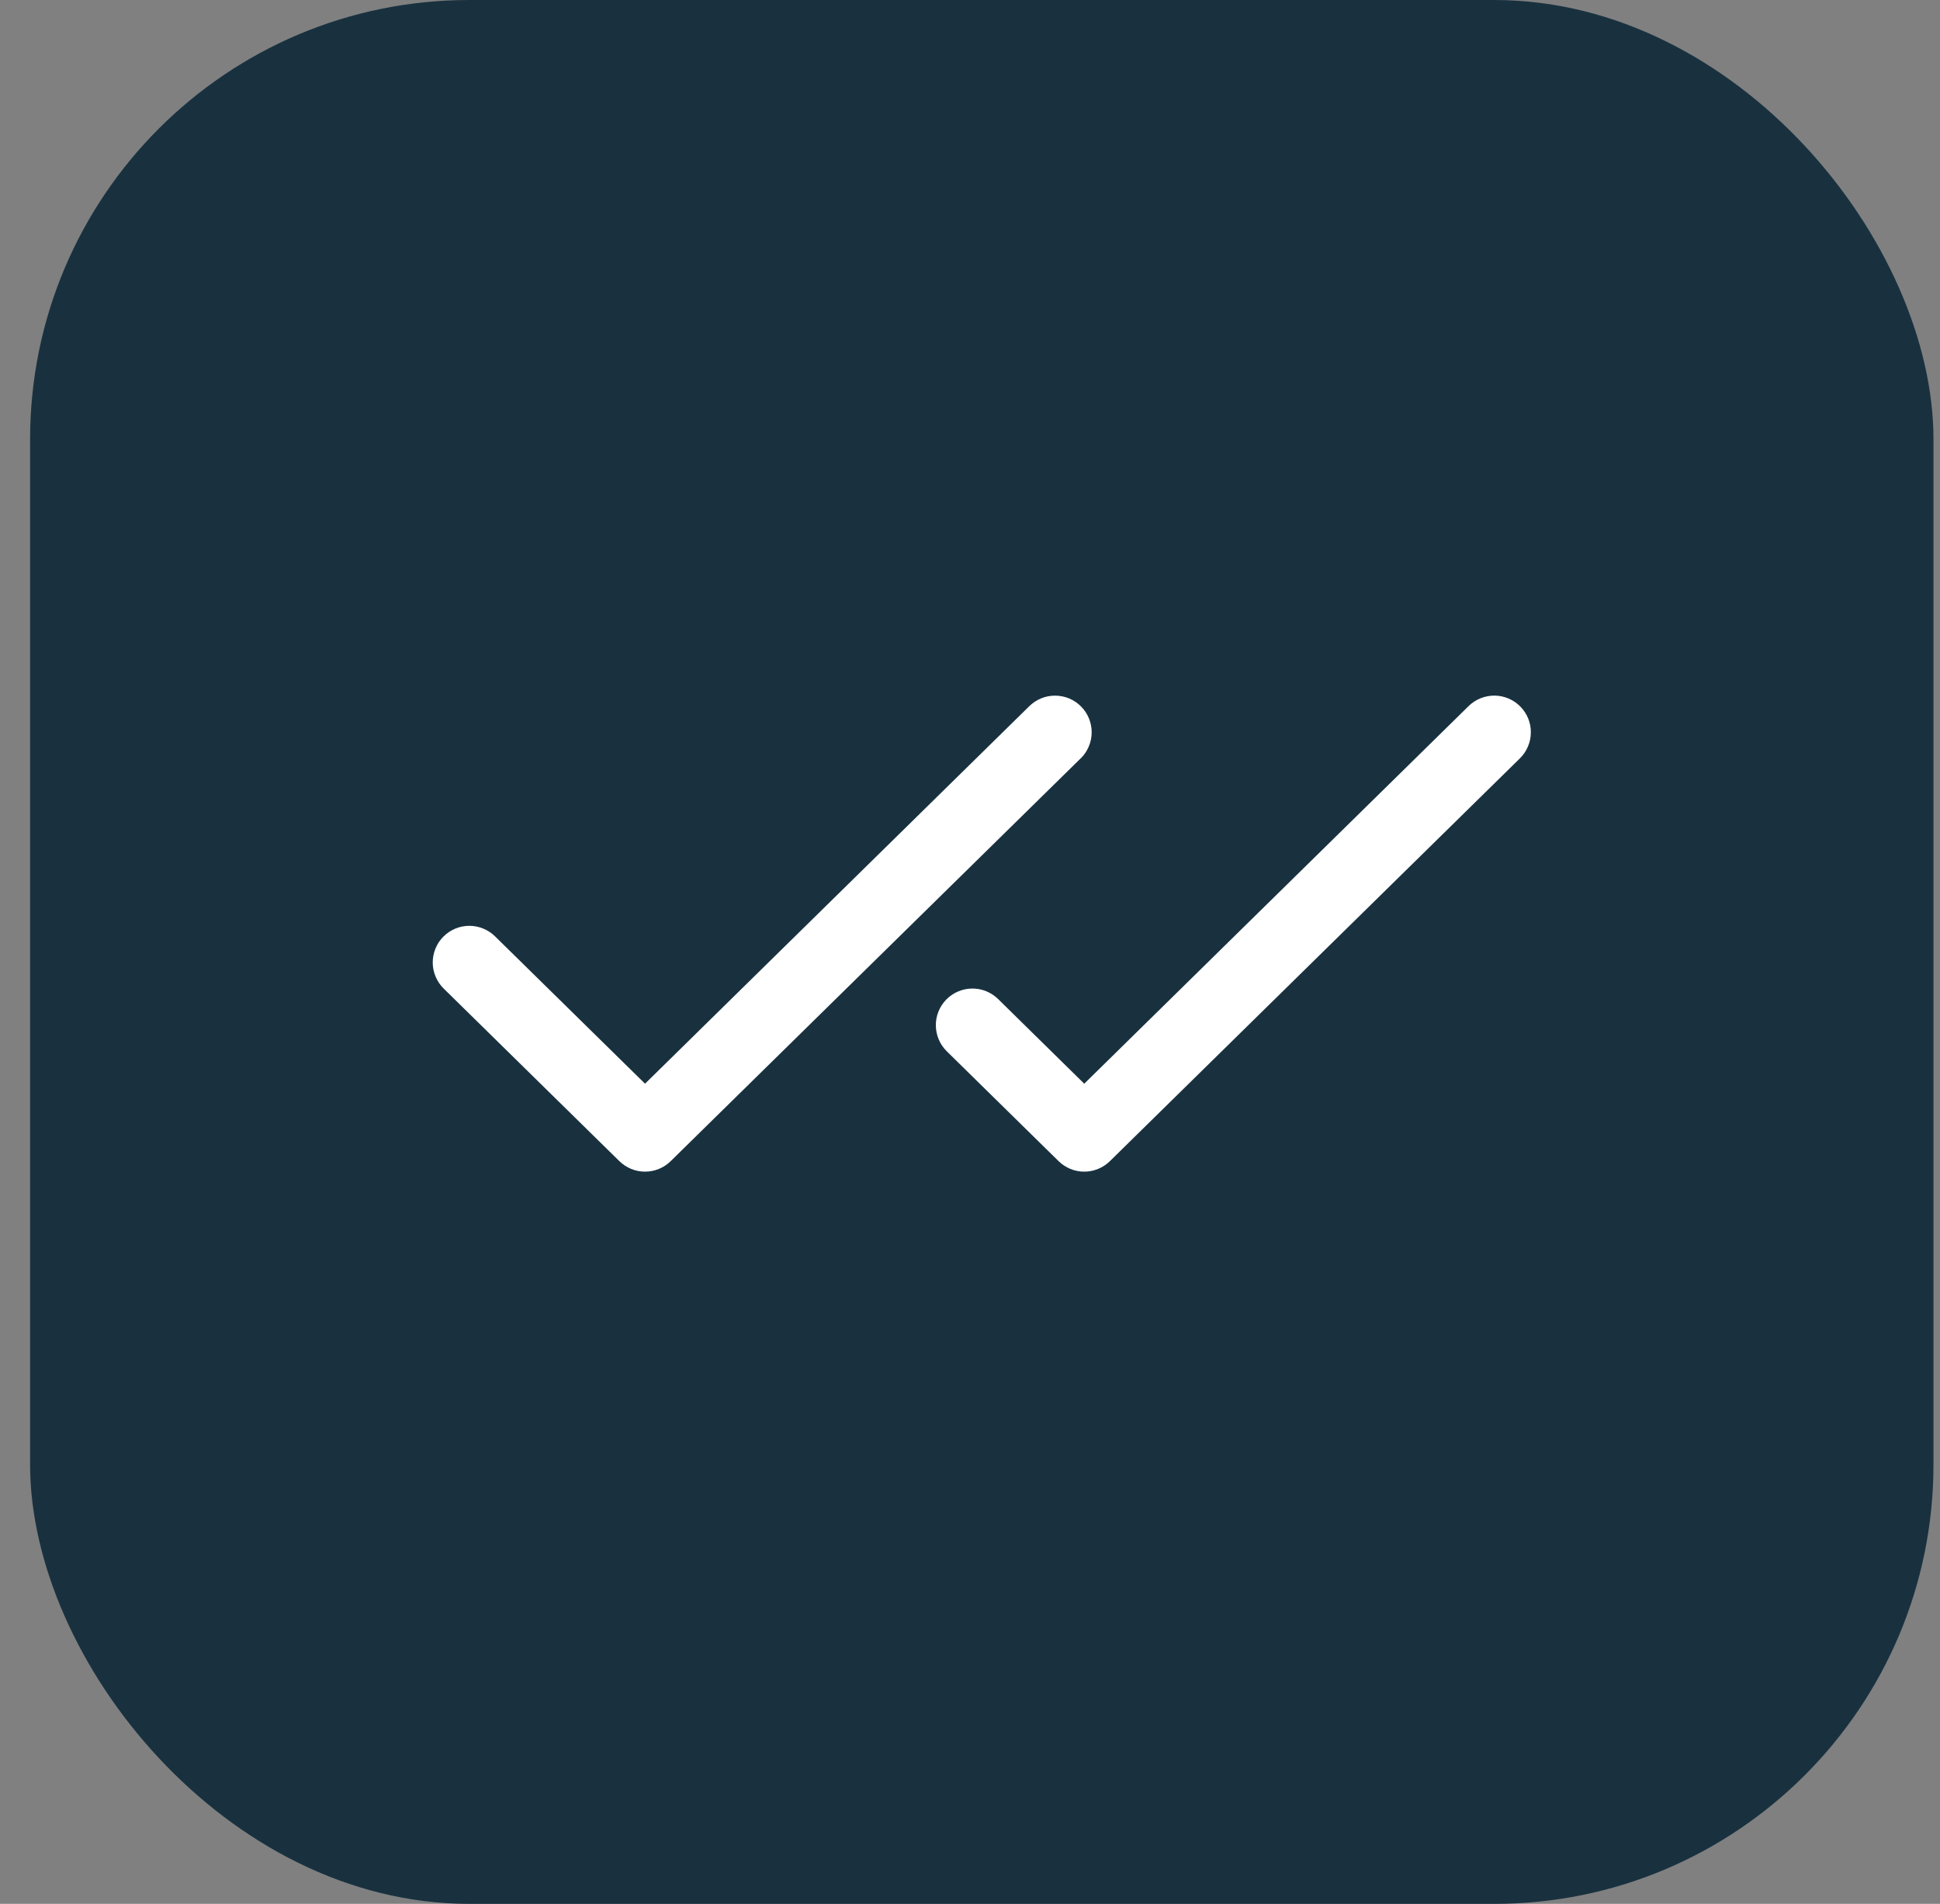
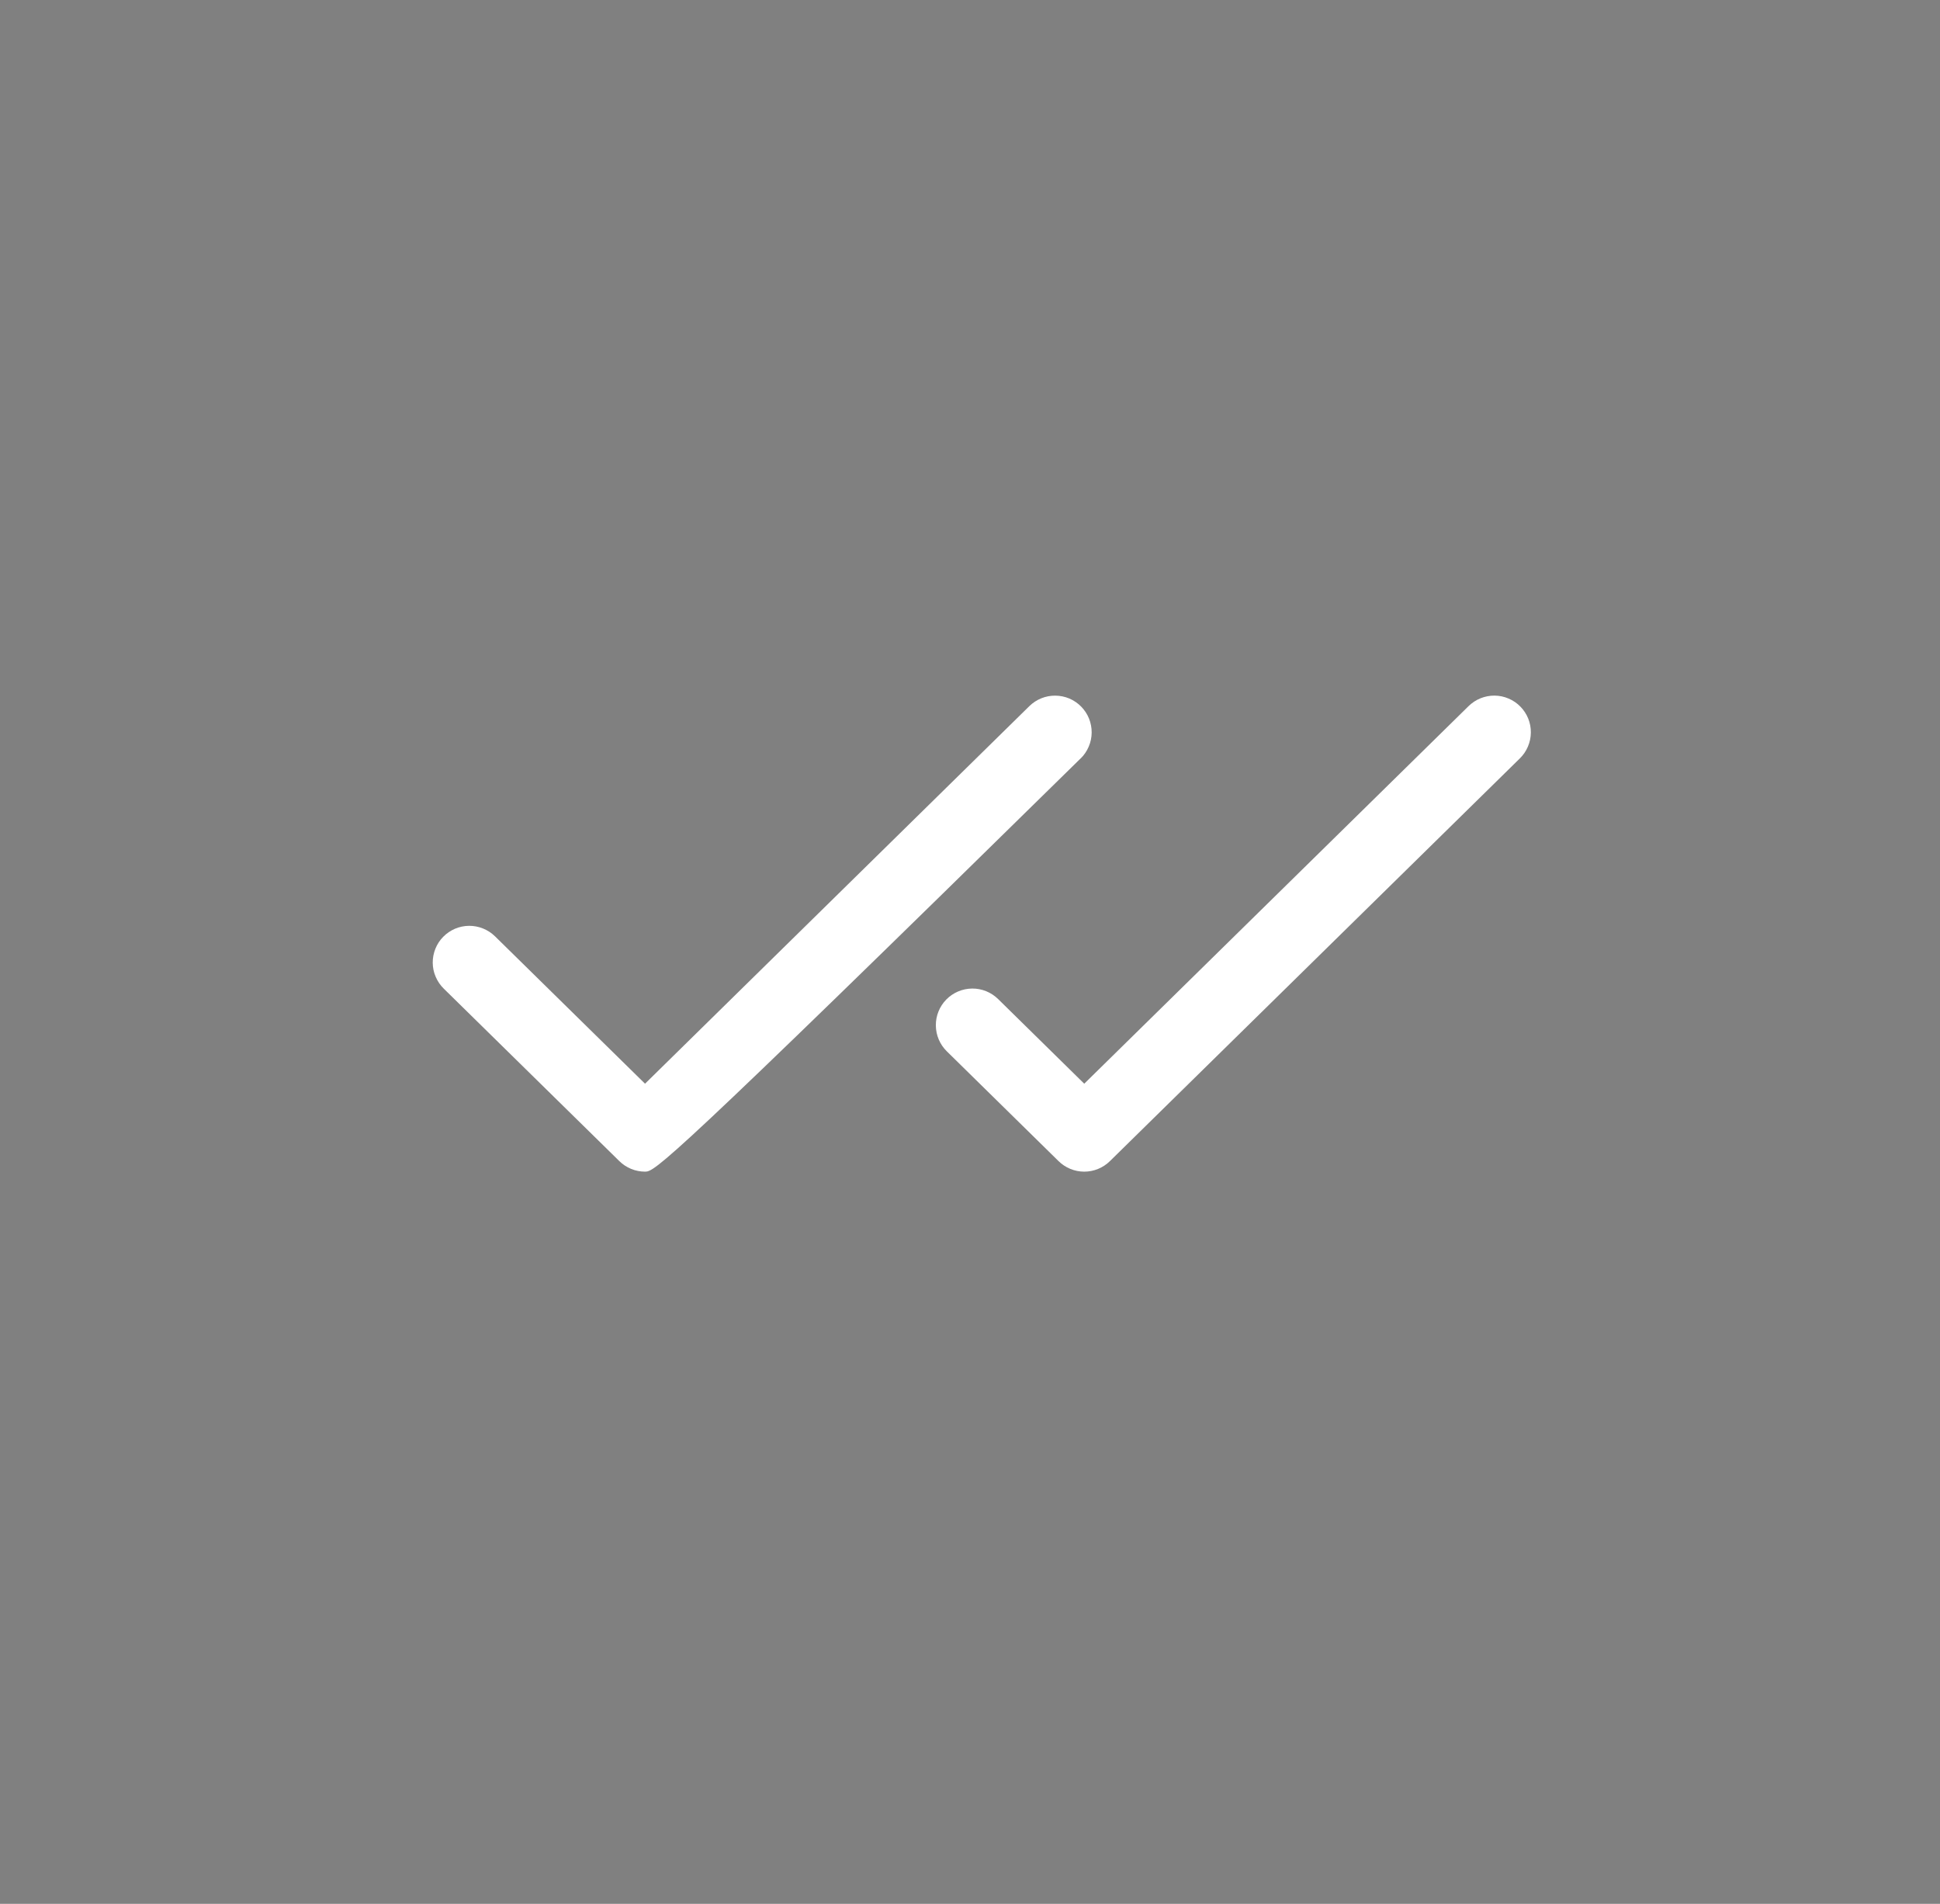
<svg xmlns="http://www.w3.org/2000/svg" width="53" height="52" viewBox="0 0 53 52" fill="none">
  <rect x="0" y="0" width="53" height="52" fill="#808080" stroke="none" />
-   <rect x="0.822" width="52" height="52" rx="12" fill="#19313F" />
-   <path d="M29.523 20.714L18.323 31.714C18.137 31.898 17.885 32.001 17.622 32.001C17.36 32.001 17.108 31.898 16.921 31.714L12.121 27C12.027 26.908 11.953 26.798 11.902 26.677C11.85 26.557 11.823 26.427 11.822 26.295C11.821 26.164 11.846 26.034 11.895 25.912C11.944 25.79 12.017 25.679 12.109 25.586C12.201 25.492 12.311 25.418 12.432 25.366C12.553 25.315 12.682 25.288 12.814 25.287C12.945 25.286 13.075 25.311 13.197 25.36C13.319 25.409 13.43 25.482 13.524 25.574L17.622 29.599L28.122 19.286C28.312 19.1 28.567 18.997 28.832 19C28.964 19.001 29.094 19.028 29.215 19.079C29.335 19.131 29.445 19.205 29.537 19.299C29.629 19.393 29.702 19.503 29.751 19.625C29.8 19.747 29.825 19.878 29.824 20.009C29.823 20.14 29.796 20.27 29.744 20.391C29.693 20.512 29.619 20.622 29.525 20.714H29.523ZM41.536 19.299C41.444 19.205 41.334 19.13 41.213 19.079C41.092 19.027 40.962 19 40.831 18.999C40.7 18.998 40.569 19.023 40.447 19.072C40.326 19.121 40.215 19.194 40.121 19.286L29.621 29.599L27.267 27.286C27.078 27.101 26.823 26.997 26.557 27C26.292 27.003 26.039 27.11 25.853 27.299C25.667 27.489 25.564 27.744 25.567 28.009C25.569 28.275 25.677 28.528 25.866 28.714L28.92 31.714C29.107 31.898 29.359 32.001 29.621 32.001C29.883 32.001 30.135 31.898 30.322 31.714L41.522 20.714C41.616 20.622 41.691 20.512 41.742 20.391C41.794 20.27 41.821 20.141 41.822 20.009C41.824 19.878 41.799 19.747 41.75 19.625C41.701 19.504 41.628 19.393 41.536 19.299Z" fill="white" />
+   <path d="M29.523 20.714C18.137 31.898 17.885 32.001 17.622 32.001C17.36 32.001 17.108 31.898 16.921 31.714L12.121 27C12.027 26.908 11.953 26.798 11.902 26.677C11.85 26.557 11.823 26.427 11.822 26.295C11.821 26.164 11.846 26.034 11.895 25.912C11.944 25.79 12.017 25.679 12.109 25.586C12.201 25.492 12.311 25.418 12.432 25.366C12.553 25.315 12.682 25.288 12.814 25.287C12.945 25.286 13.075 25.311 13.197 25.36C13.319 25.409 13.43 25.482 13.524 25.574L17.622 29.599L28.122 19.286C28.312 19.1 28.567 18.997 28.832 19C28.964 19.001 29.094 19.028 29.215 19.079C29.335 19.131 29.445 19.205 29.537 19.299C29.629 19.393 29.702 19.503 29.751 19.625C29.8 19.747 29.825 19.878 29.824 20.009C29.823 20.14 29.796 20.27 29.744 20.391C29.693 20.512 29.619 20.622 29.525 20.714H29.523ZM41.536 19.299C41.444 19.205 41.334 19.13 41.213 19.079C41.092 19.027 40.962 19 40.831 18.999C40.7 18.998 40.569 19.023 40.447 19.072C40.326 19.121 40.215 19.194 40.121 19.286L29.621 29.599L27.267 27.286C27.078 27.101 26.823 26.997 26.557 27C26.292 27.003 26.039 27.11 25.853 27.299C25.667 27.489 25.564 27.744 25.567 28.009C25.569 28.275 25.677 28.528 25.866 28.714L28.92 31.714C29.107 31.898 29.359 32.001 29.621 32.001C29.883 32.001 30.135 31.898 30.322 31.714L41.522 20.714C41.616 20.622 41.691 20.512 41.742 20.391C41.794 20.27 41.821 20.141 41.822 20.009C41.824 19.878 41.799 19.747 41.75 19.625C41.701 19.504 41.628 19.393 41.536 19.299Z" fill="white" />
</svg>